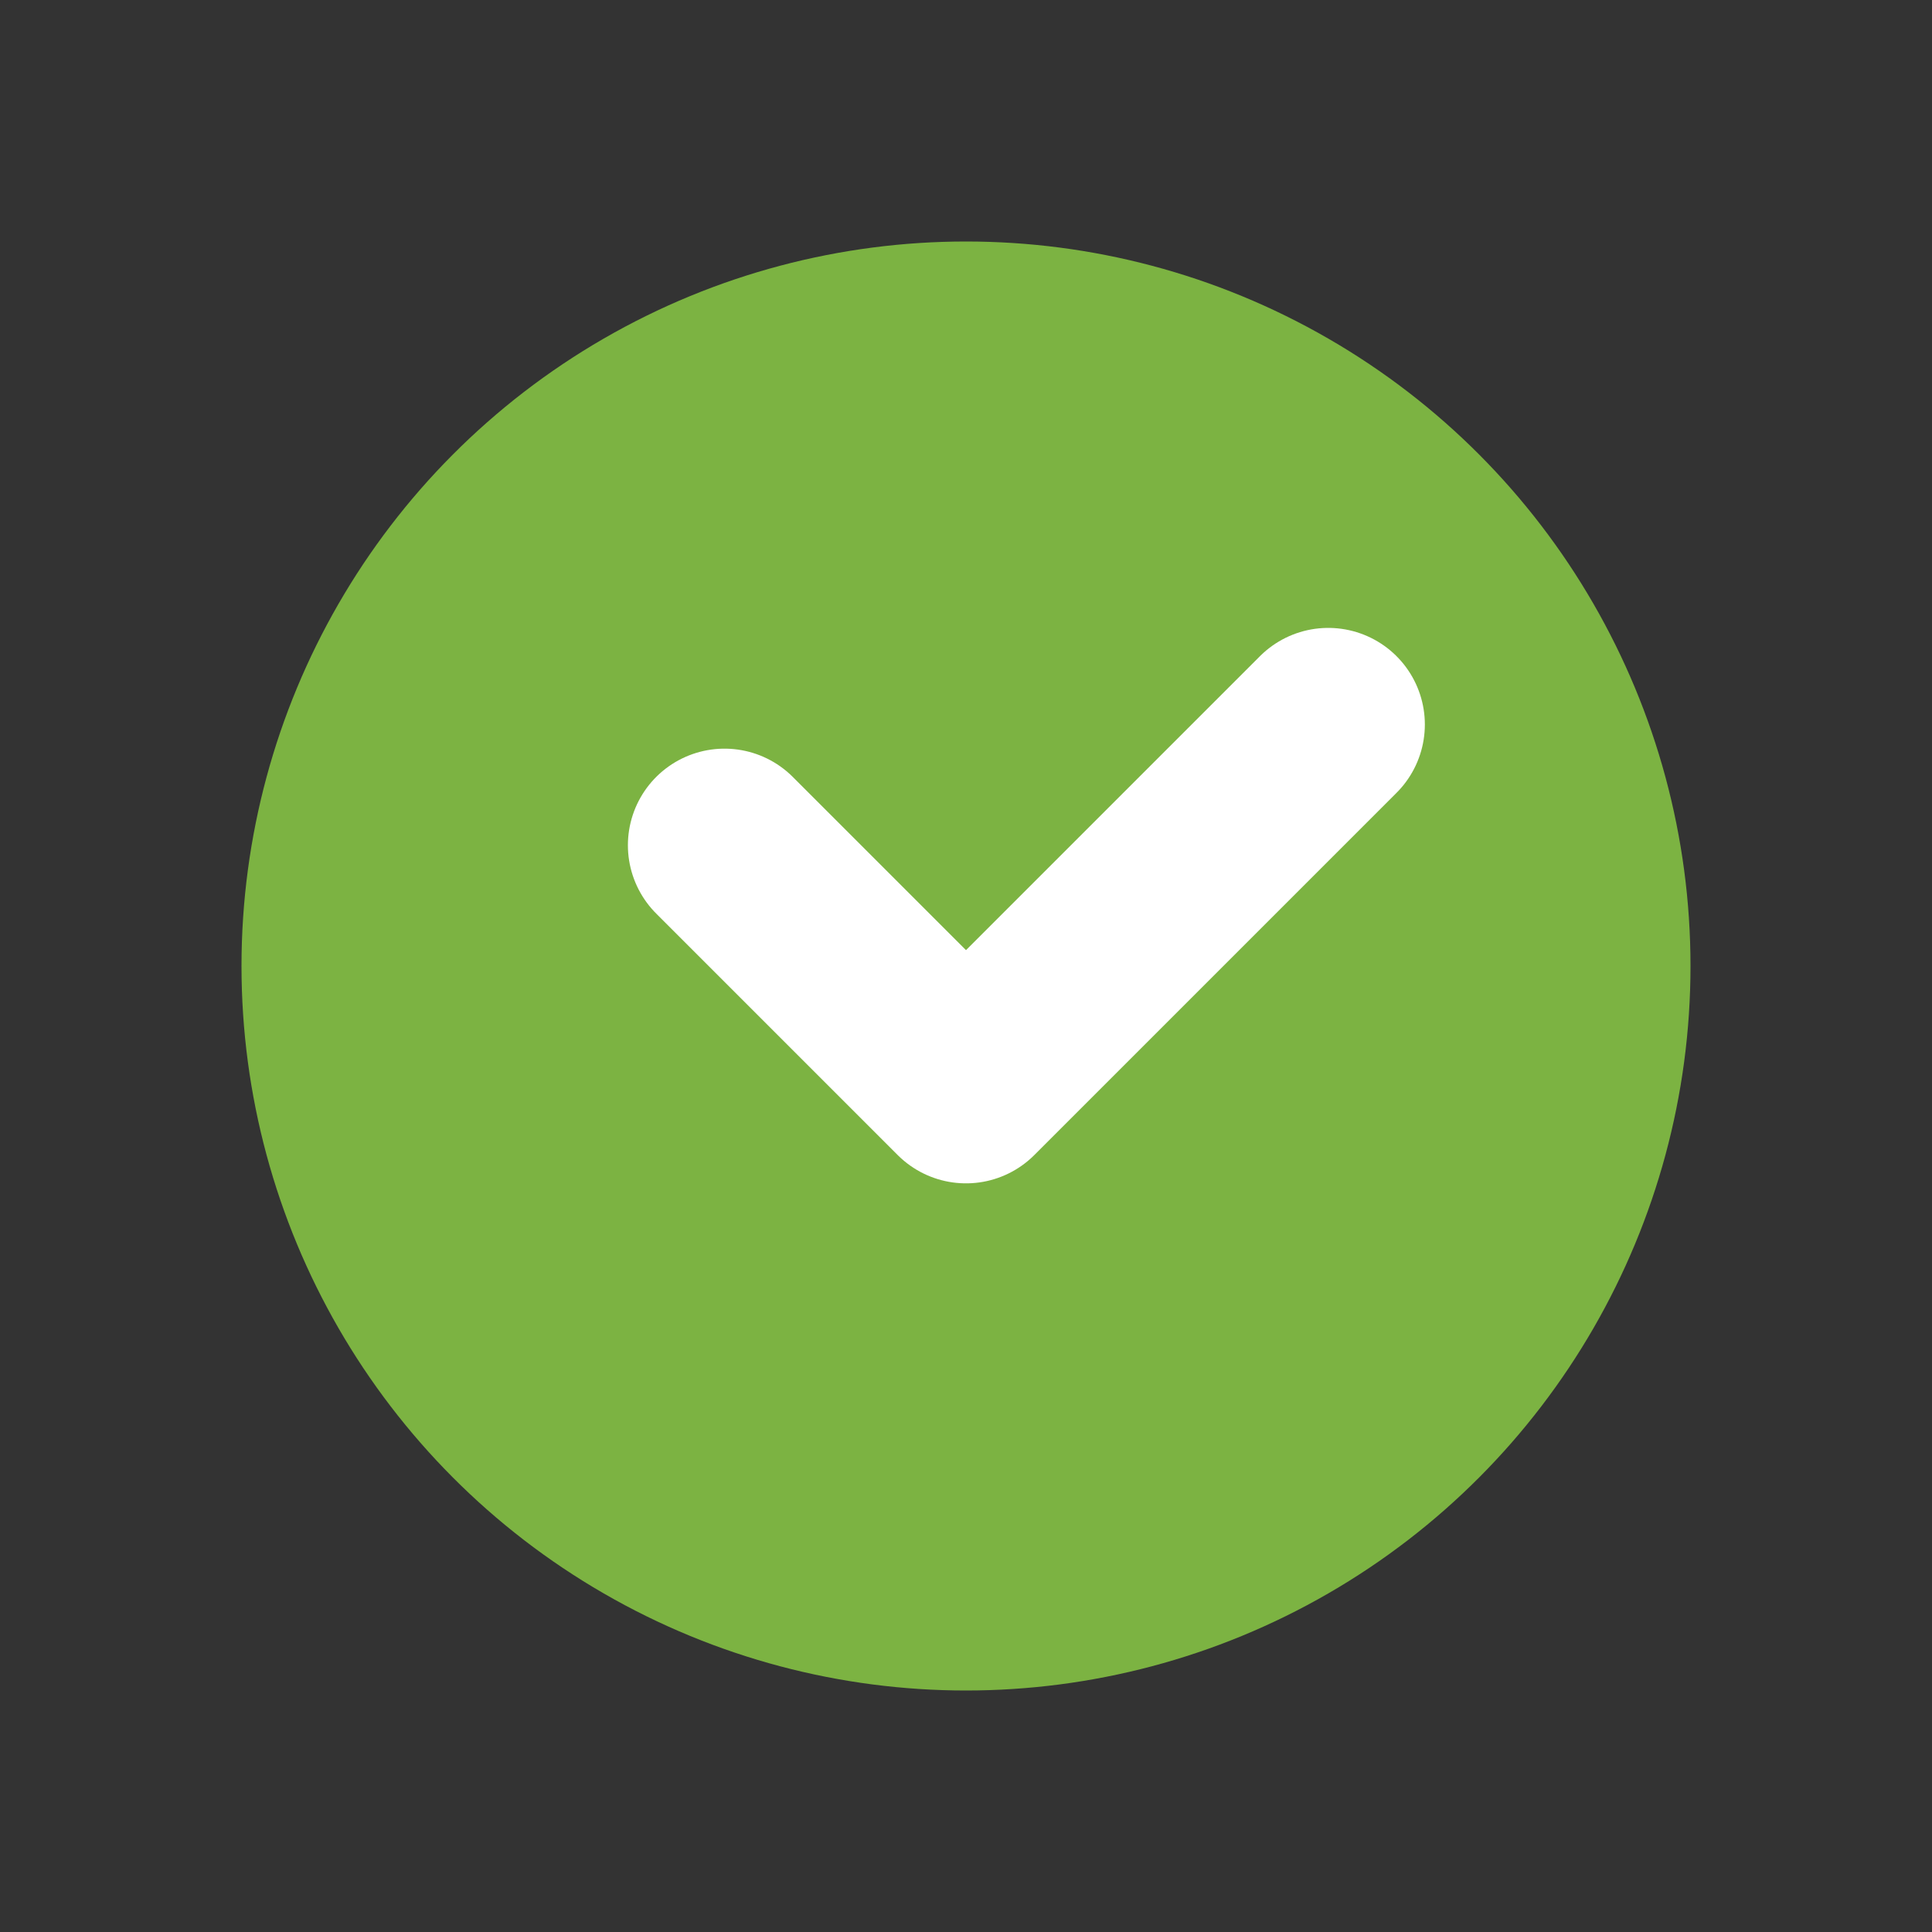
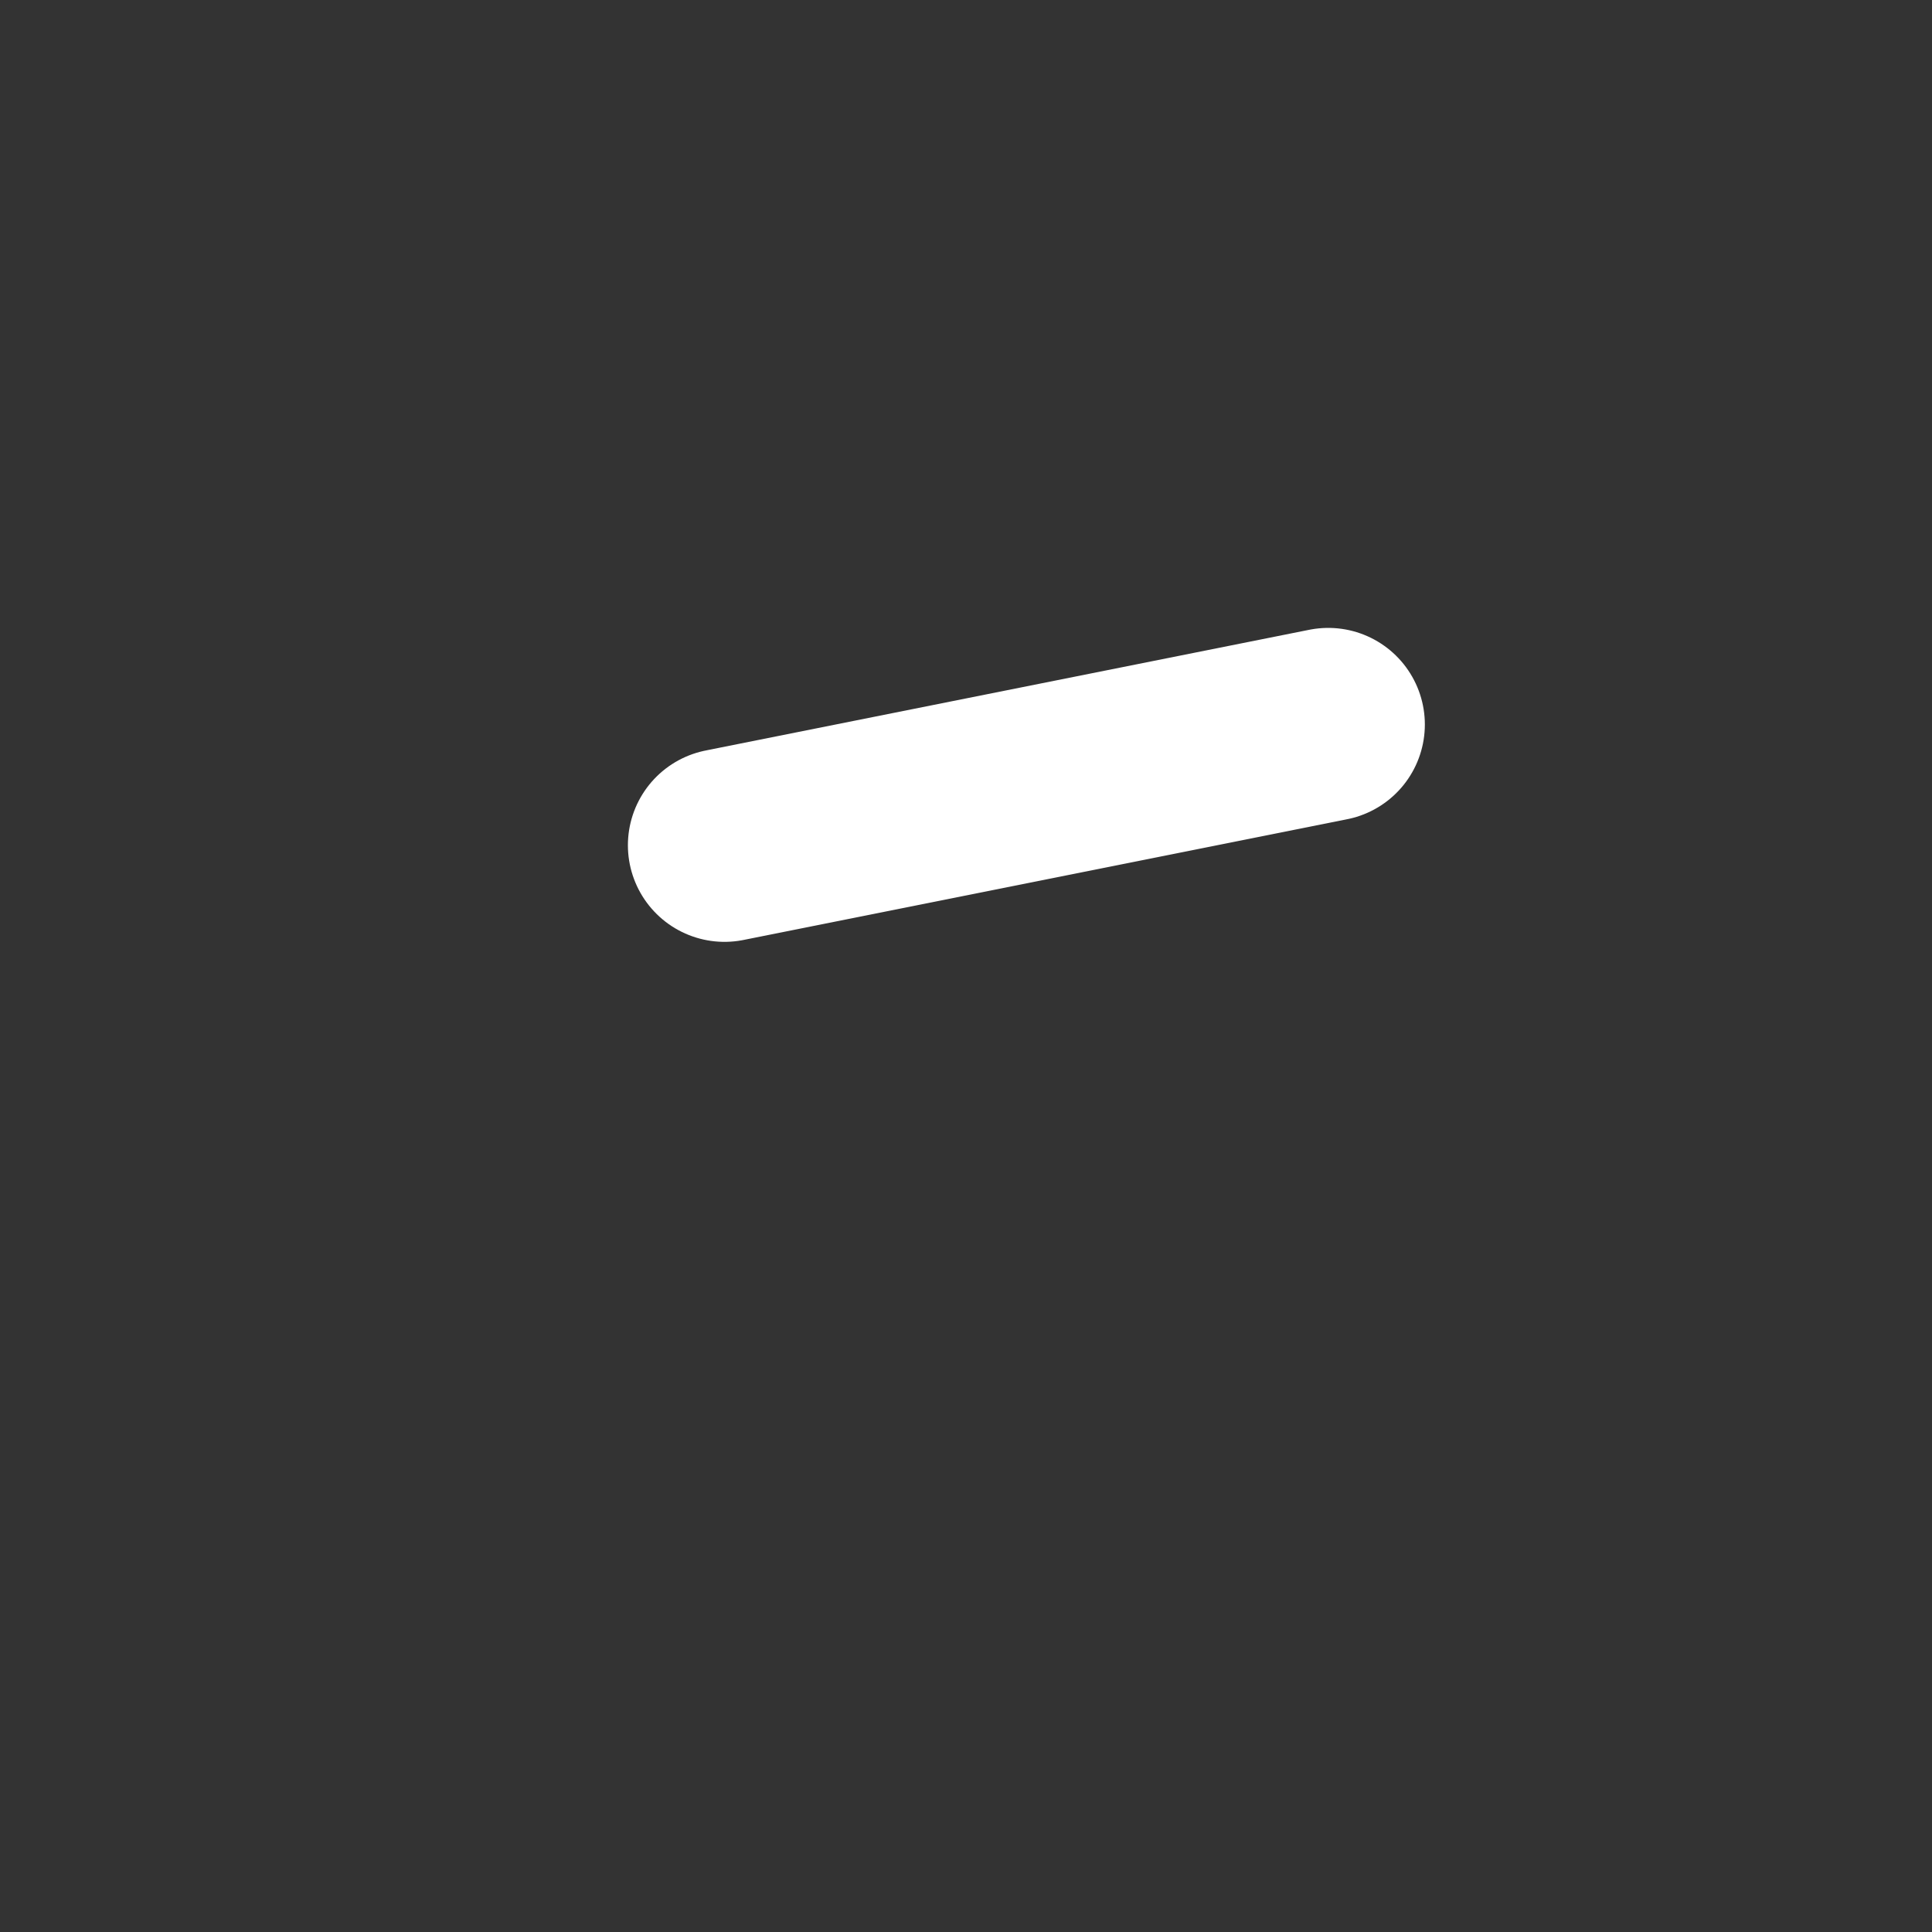
<svg xmlns="http://www.w3.org/2000/svg" width="16" height="16" viewBox="0 0 16 16">
  <rect x="0" y="0" width="16" height="16" fill="#333333" stroke="none" />
-   <circle cx="8" cy="8" r="6" fill="#7cb342" />
-   <path d="M6,7 L8,9 L11,6" stroke="#fff" stroke-width="1.6" fill="none" stroke-linecap="round" stroke-linejoin="round" />
+   <path d="M6,7 L11,6" stroke="#fff" stroke-width="1.6" fill="none" stroke-linecap="round" stroke-linejoin="round" />
</svg>